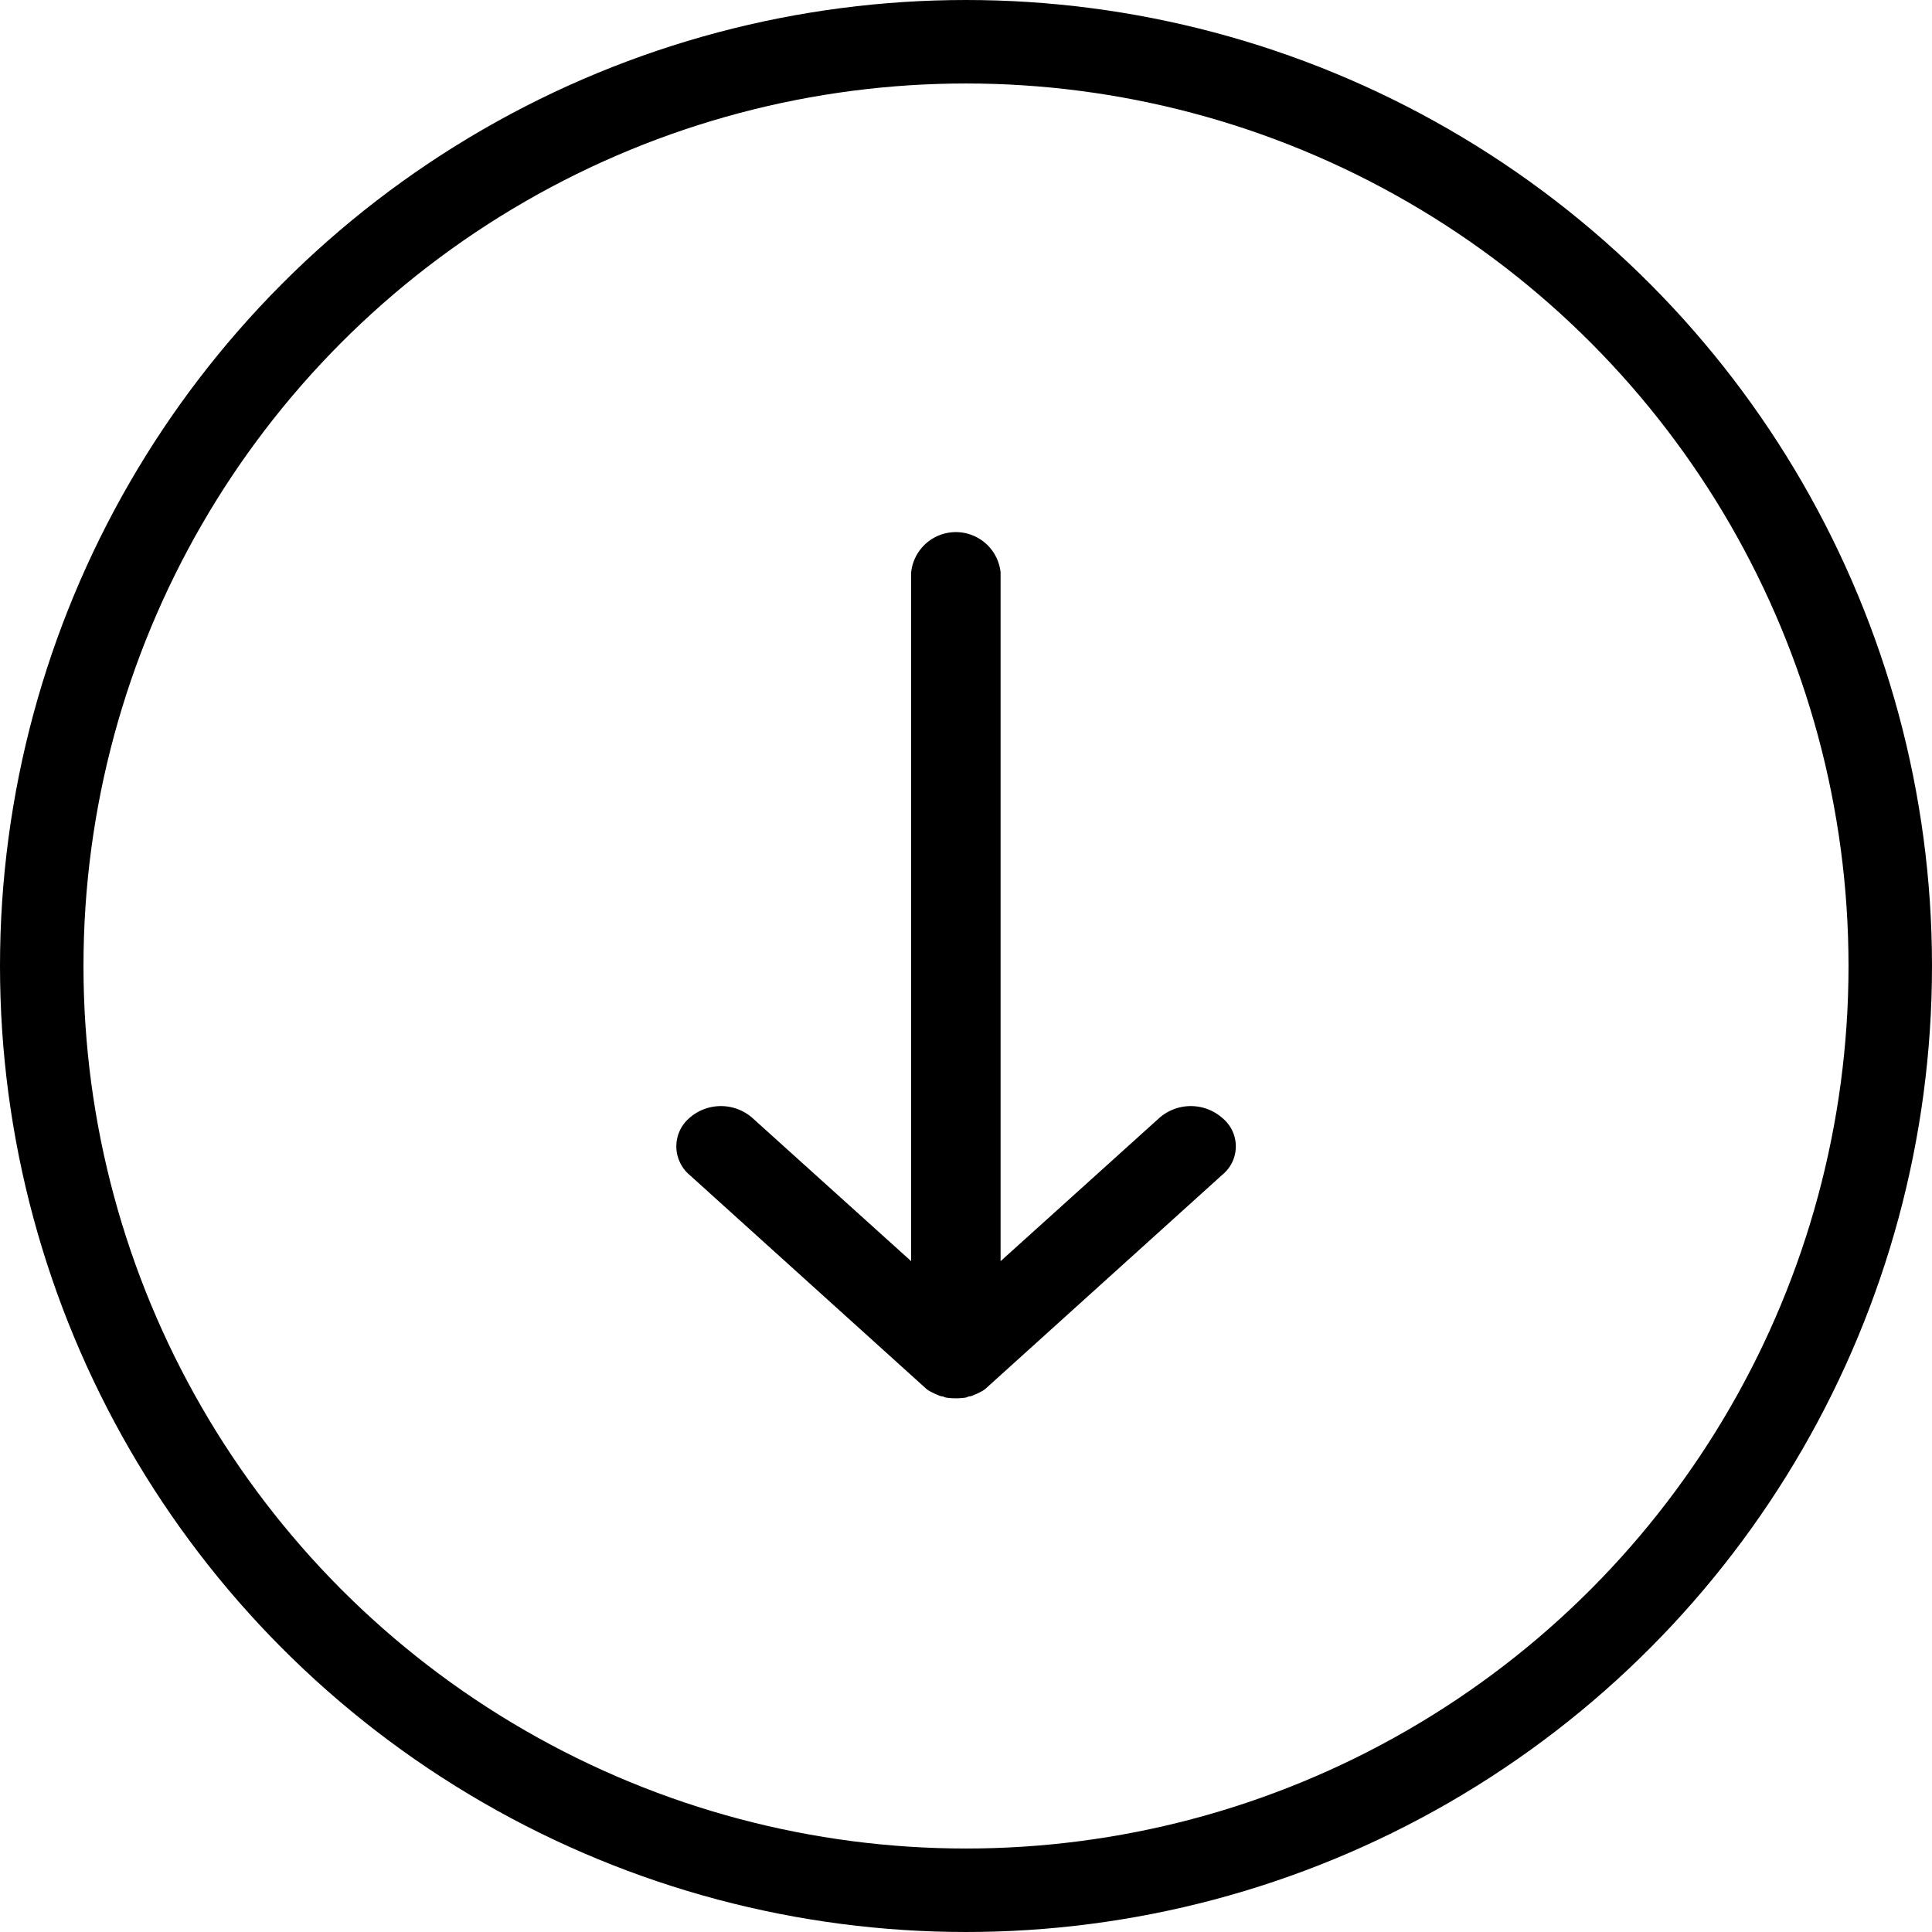
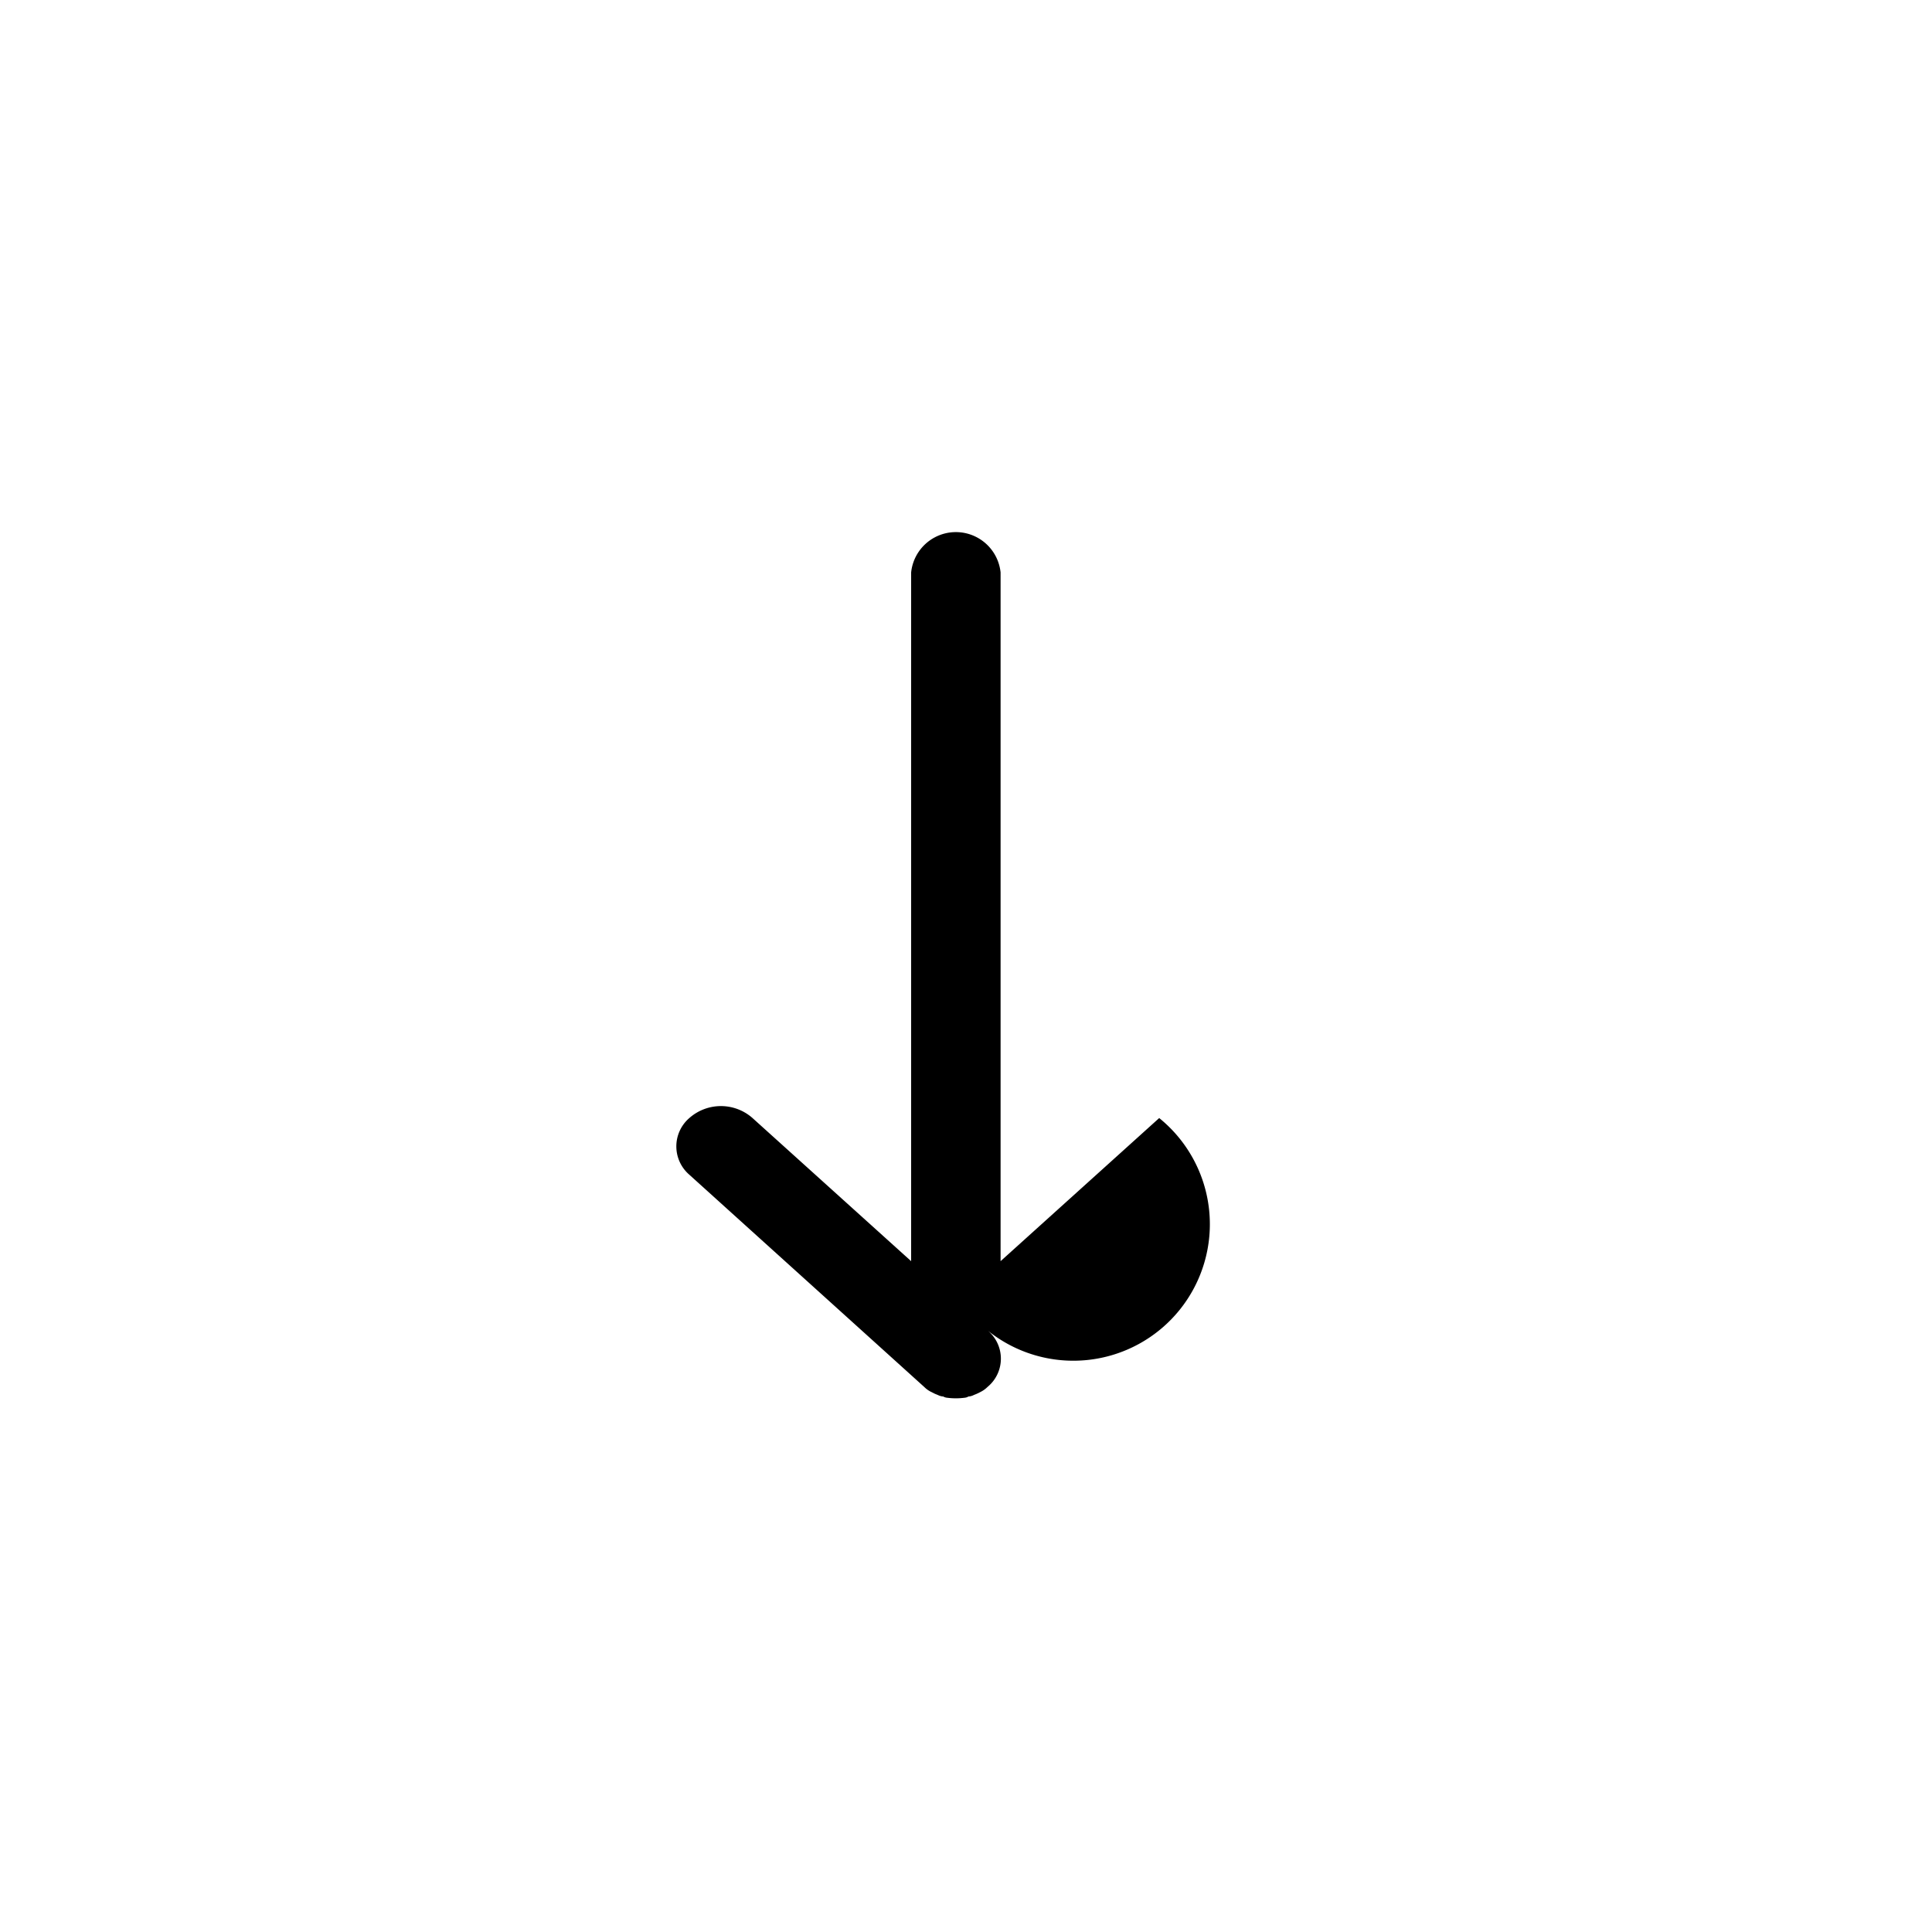
<svg xmlns="http://www.w3.org/2000/svg" id="组_12" data-name="组 12" width="32.4" height="32.4" viewBox="0 0 32.4 32.4">
  <defs>
    <style>
      .cls-1 {
        fill-rule: evenodd;
      }

      .cls-2 {
        fill: none;
        stroke: #000;
        stroke-width: 1.4px;
      }
    </style>
  </defs>
-   <path id="形状_8_拷贝_2" data-name="形状 8 拷贝 2" class="cls-1" d="M1563.74,3075.05l-2.66,2.4V3065.9a0.754,0.754,0,0,0-1.5,0v11.55l-2.66-2.4a0.8,0.8,0,0,0-1.06,0,0.627,0.627,0,0,0,0,.95l3.94,3.56a0.444,0.444,0,0,0,.11.08l0.06,0.03c0.02,0.01.05,0.02,0.07,0.03a0.235,0.235,0,0,0,.08.02,0.142,0.142,0,0,0,.06.02,1.13,1.13,0,0,0,.3,0,0.142,0.142,0,0,0,.06-0.02,0.235,0.235,0,0,0,.08-0.02c0.02-.01.05-0.02,0.07-0.03l0.06-.03a0.444,0.444,0,0,0,.11-0.08l3.94-3.56a0.614,0.614,0,0,0,0-.95A0.8,0.8,0,0,0,1563.74,3075.05Z" transform="translate(-1544.3 -3056.3)" />
-   <circle id="椭圆_2" data-name="椭圆 2" class="cls-2" cx="16.2" cy="16.2" r="15.5" />
+   <path id="形状_8_拷贝_2" data-name="形状 8 拷贝 2" class="cls-1" d="M1563.74,3075.05l-2.66,2.4V3065.9a0.754,0.754,0,0,0-1.5,0v11.55l-2.66-2.4a0.8,0.8,0,0,0-1.06,0,0.627,0.627,0,0,0,0,.95l3.94,3.56a0.444,0.444,0,0,0,.11.08l0.06,0.03c0.02,0.01.05,0.02,0.07,0.03a0.235,0.235,0,0,0,.08.02,0.142,0.142,0,0,0,.06.02,1.13,1.13,0,0,0,.3,0,0.142,0.142,0,0,0,.06-0.02,0.235,0.235,0,0,0,.08-0.02c0.02-.01.05-0.02,0.07-0.03l0.06-.03a0.444,0.444,0,0,0,.11-0.08a0.614,0.614,0,0,0,0-.95A0.8,0.8,0,0,0,1563.74,3075.05Z" transform="translate(-1544.3 -3056.3)" />
</svg>